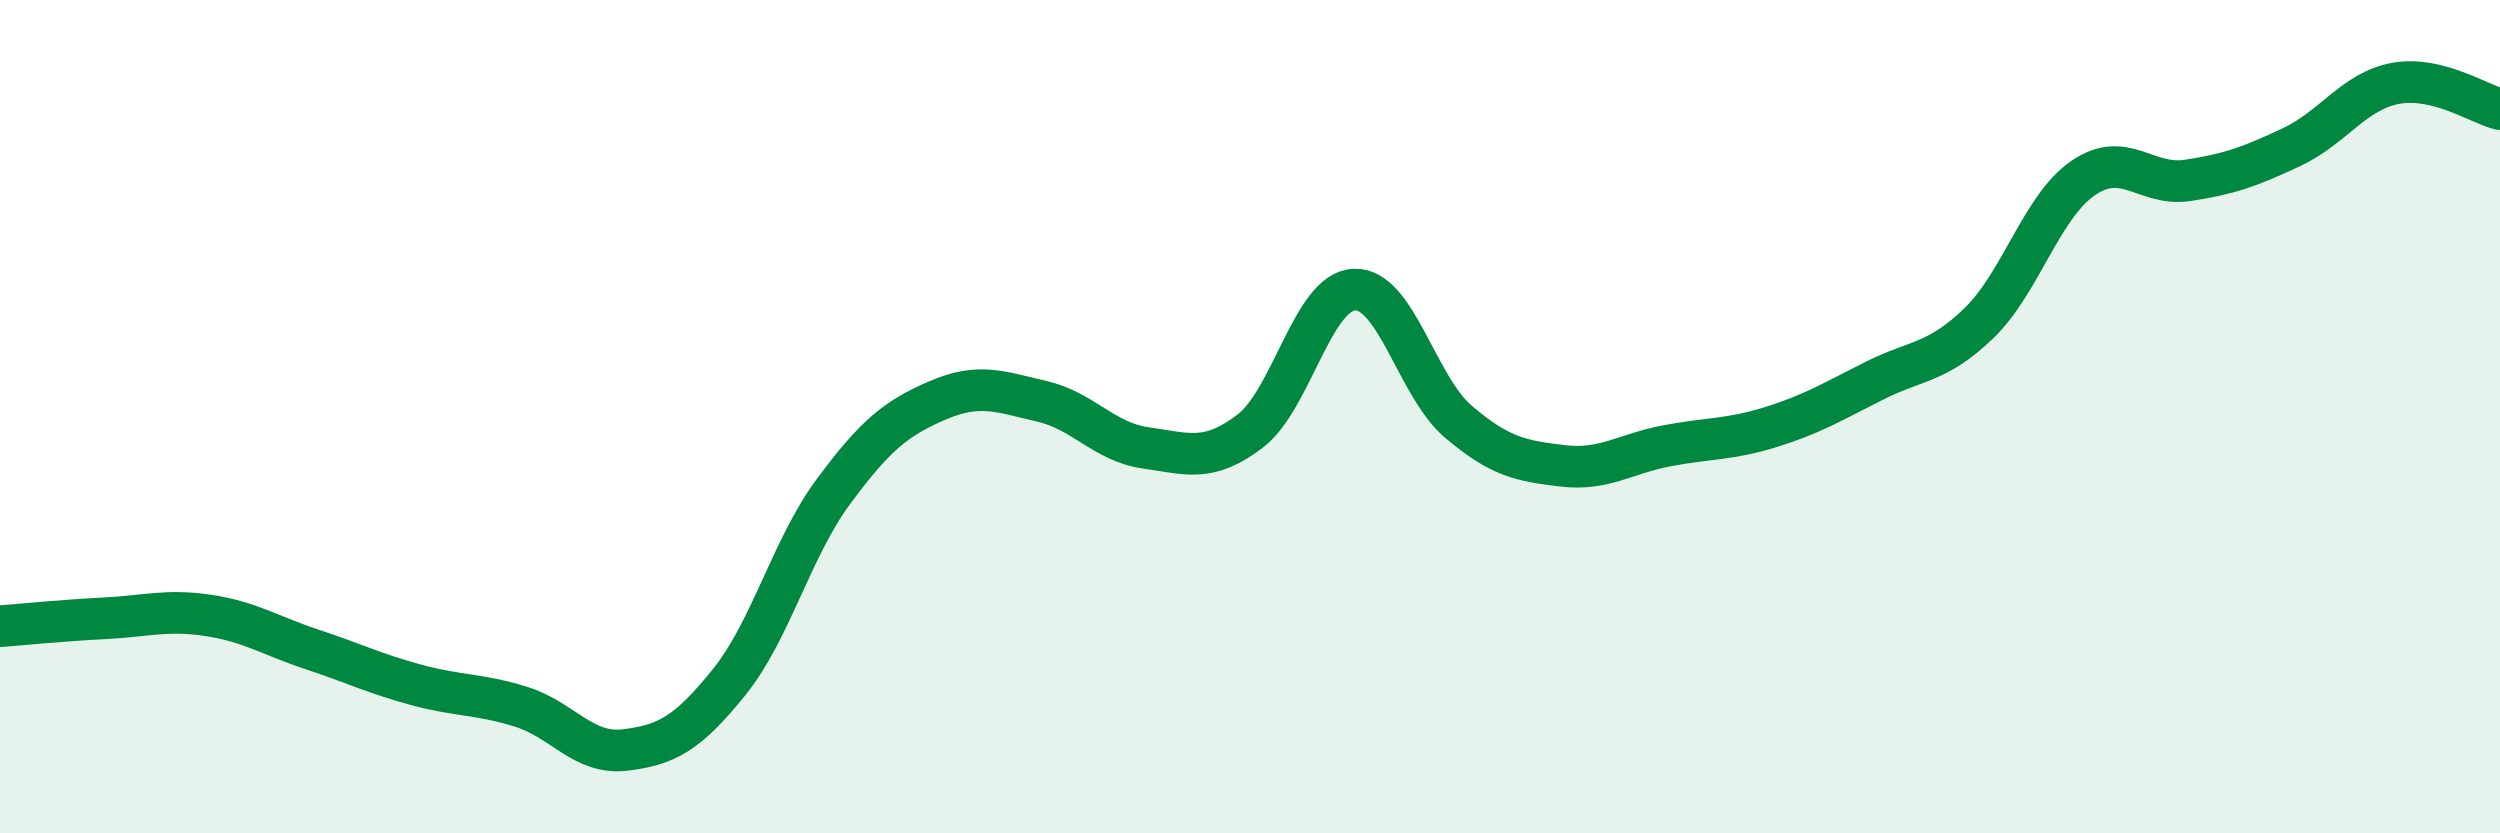
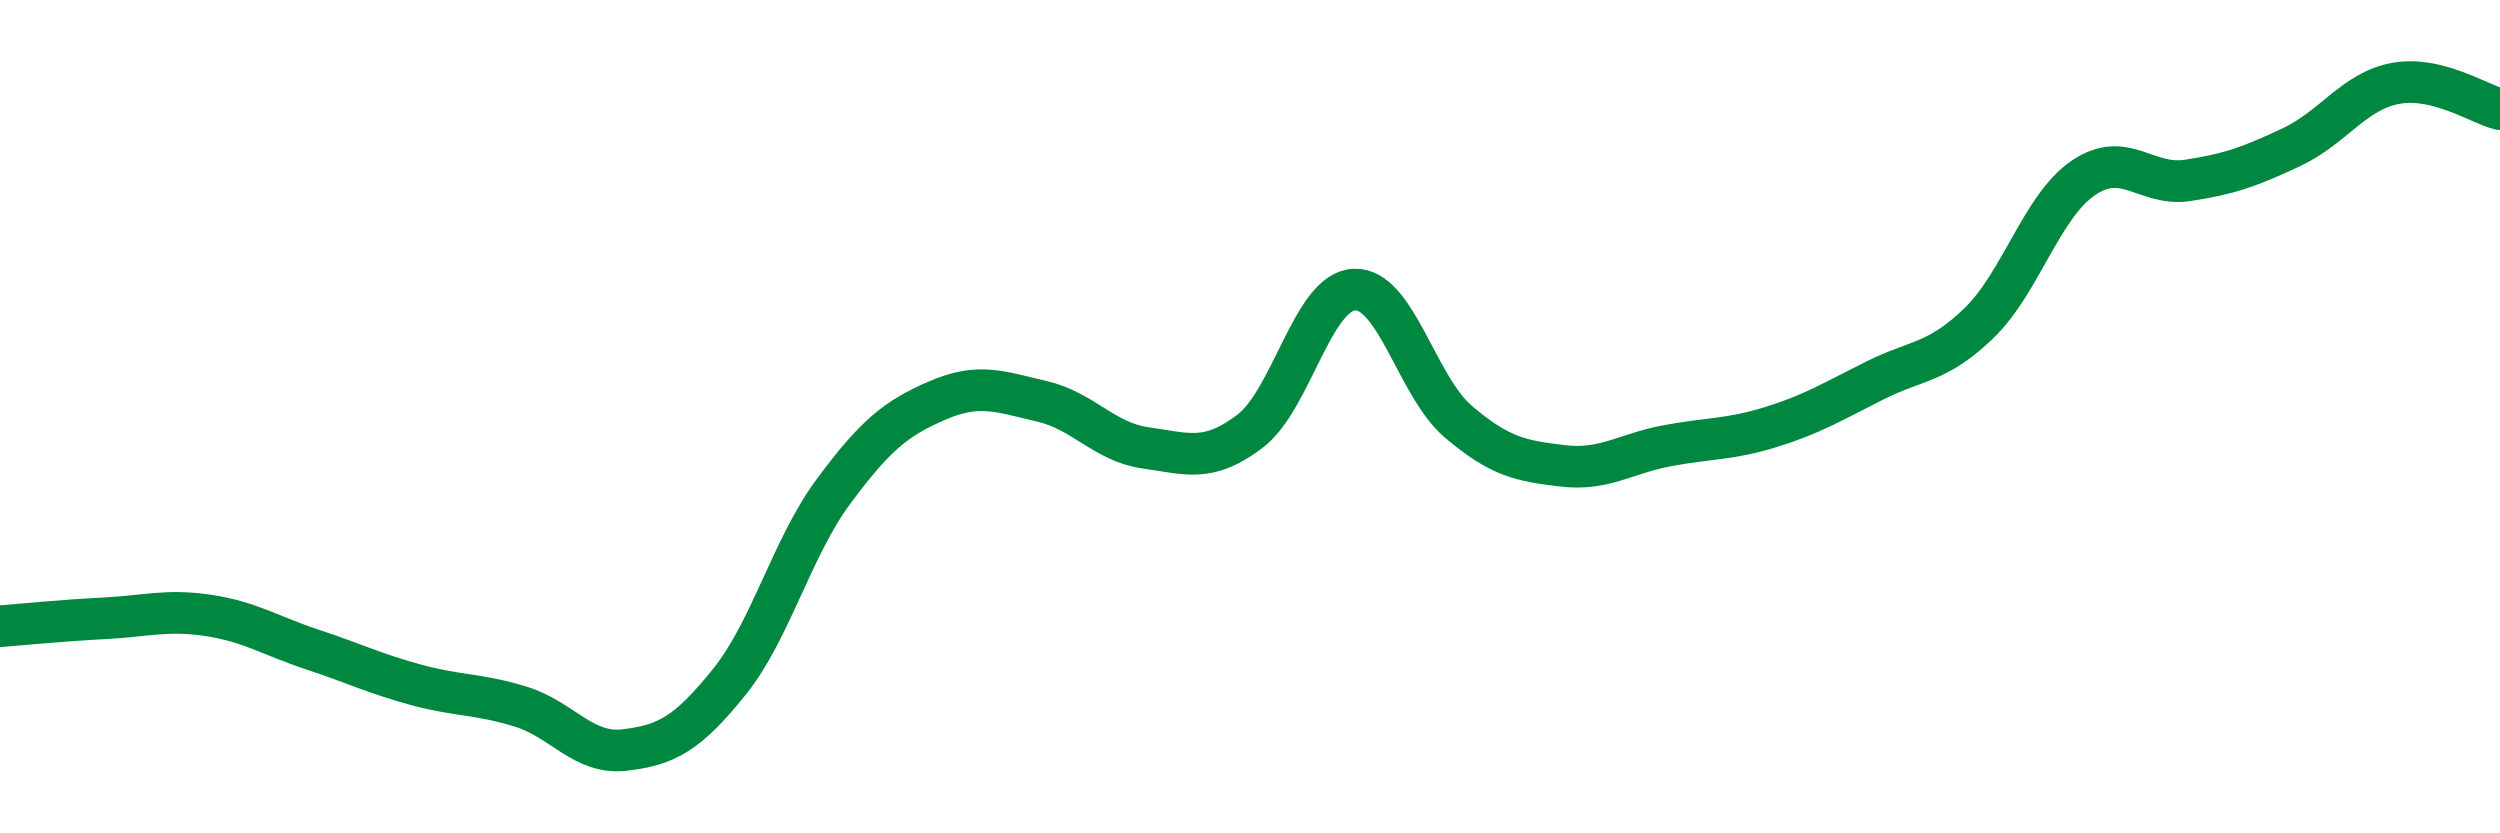
<svg xmlns="http://www.w3.org/2000/svg" width="60" height="20" viewBox="0 0 60 20">
-   <path d="M 0,15.03 C 0.5,14.99 1.5,14.89 2.5,14.84 C 3.5,14.79 4,14.62 5,14.77 C 6,14.92 6.5,15.26 7.5,15.59 C 8.5,15.92 9,16.17 10,16.44 C 11,16.71 11.5,16.65 12.5,16.96 C 13.5,17.27 14,18.12 15,18 C 16,17.88 16.5,17.61 17.5,16.37 C 18.5,15.13 19,13.15 20,11.8 C 21,10.45 21.5,10.04 22.5,9.61 C 23.5,9.18 24,9.4 25,9.63 C 26,9.86 26.5,10.61 27.5,10.75 C 28.5,10.89 29,11.11 30,10.35 C 31,9.59 31.5,7 32.5,6.95 C 33.5,6.9 34,9.27 35,10.12 C 36,10.97 36.5,11.06 37.5,11.18 C 38.5,11.3 39,10.89 40,10.7 C 41,10.51 41.5,10.56 42.5,10.25 C 43.5,9.94 44,9.63 45,9.13 C 46,8.63 46.5,8.72 47.5,7.75 C 48.5,6.78 49,4.95 50,4.27 C 51,3.59 51.5,4.48 52.5,4.33 C 53.5,4.18 54,4 55,3.53 C 56,3.06 56.5,2.18 57.5,2 C 58.5,1.82 59.5,2.5 60,2.62L60 20L0 20Z" fill="#008740" opacity="0.1" stroke-linecap="round" stroke-linejoin="round" />
  <path d="M 0,15.03 C 0.5,14.99 1.5,14.89 2.5,14.84 C 3.5,14.79 4,14.62 5,14.77 C 6,14.92 6.5,15.26 7.5,15.59 C 8.5,15.92 9,16.17 10,16.44 C 11,16.71 11.5,16.65 12.5,16.96 C 13.5,17.27 14,18.12 15,18 C 16,17.88 16.5,17.61 17.5,16.37 C 18.5,15.13 19,13.15 20,11.8 C 21,10.45 21.5,10.04 22.5,9.61 C 23.5,9.18 24,9.4 25,9.63 C 26,9.86 26.5,10.61 27.5,10.75 C 28.5,10.89 29,11.11 30,10.35 C 31,9.59 31.5,7 32.5,6.95 C 33.5,6.9 34,9.27 35,10.12 C 36,10.97 36.5,11.06 37.5,11.18 C 38.5,11.3 39,10.89 40,10.7 C 41,10.51 41.5,10.56 42.5,10.25 C 43.5,9.94 44,9.63 45,9.13 C 46,8.63 46.5,8.72 47.5,7.75 C 48.5,6.78 49,4.95 50,4.27 C 51,3.59 51.5,4.48 52.5,4.33 C 53.5,4.18 54,4 55,3.53 C 56,3.06 56.5,2.18 57.5,2 C 58.5,1.82 59.5,2.5 60,2.62" stroke="#008740" stroke-width="1" fill="none" stroke-linecap="round" stroke-linejoin="round" />
</svg>